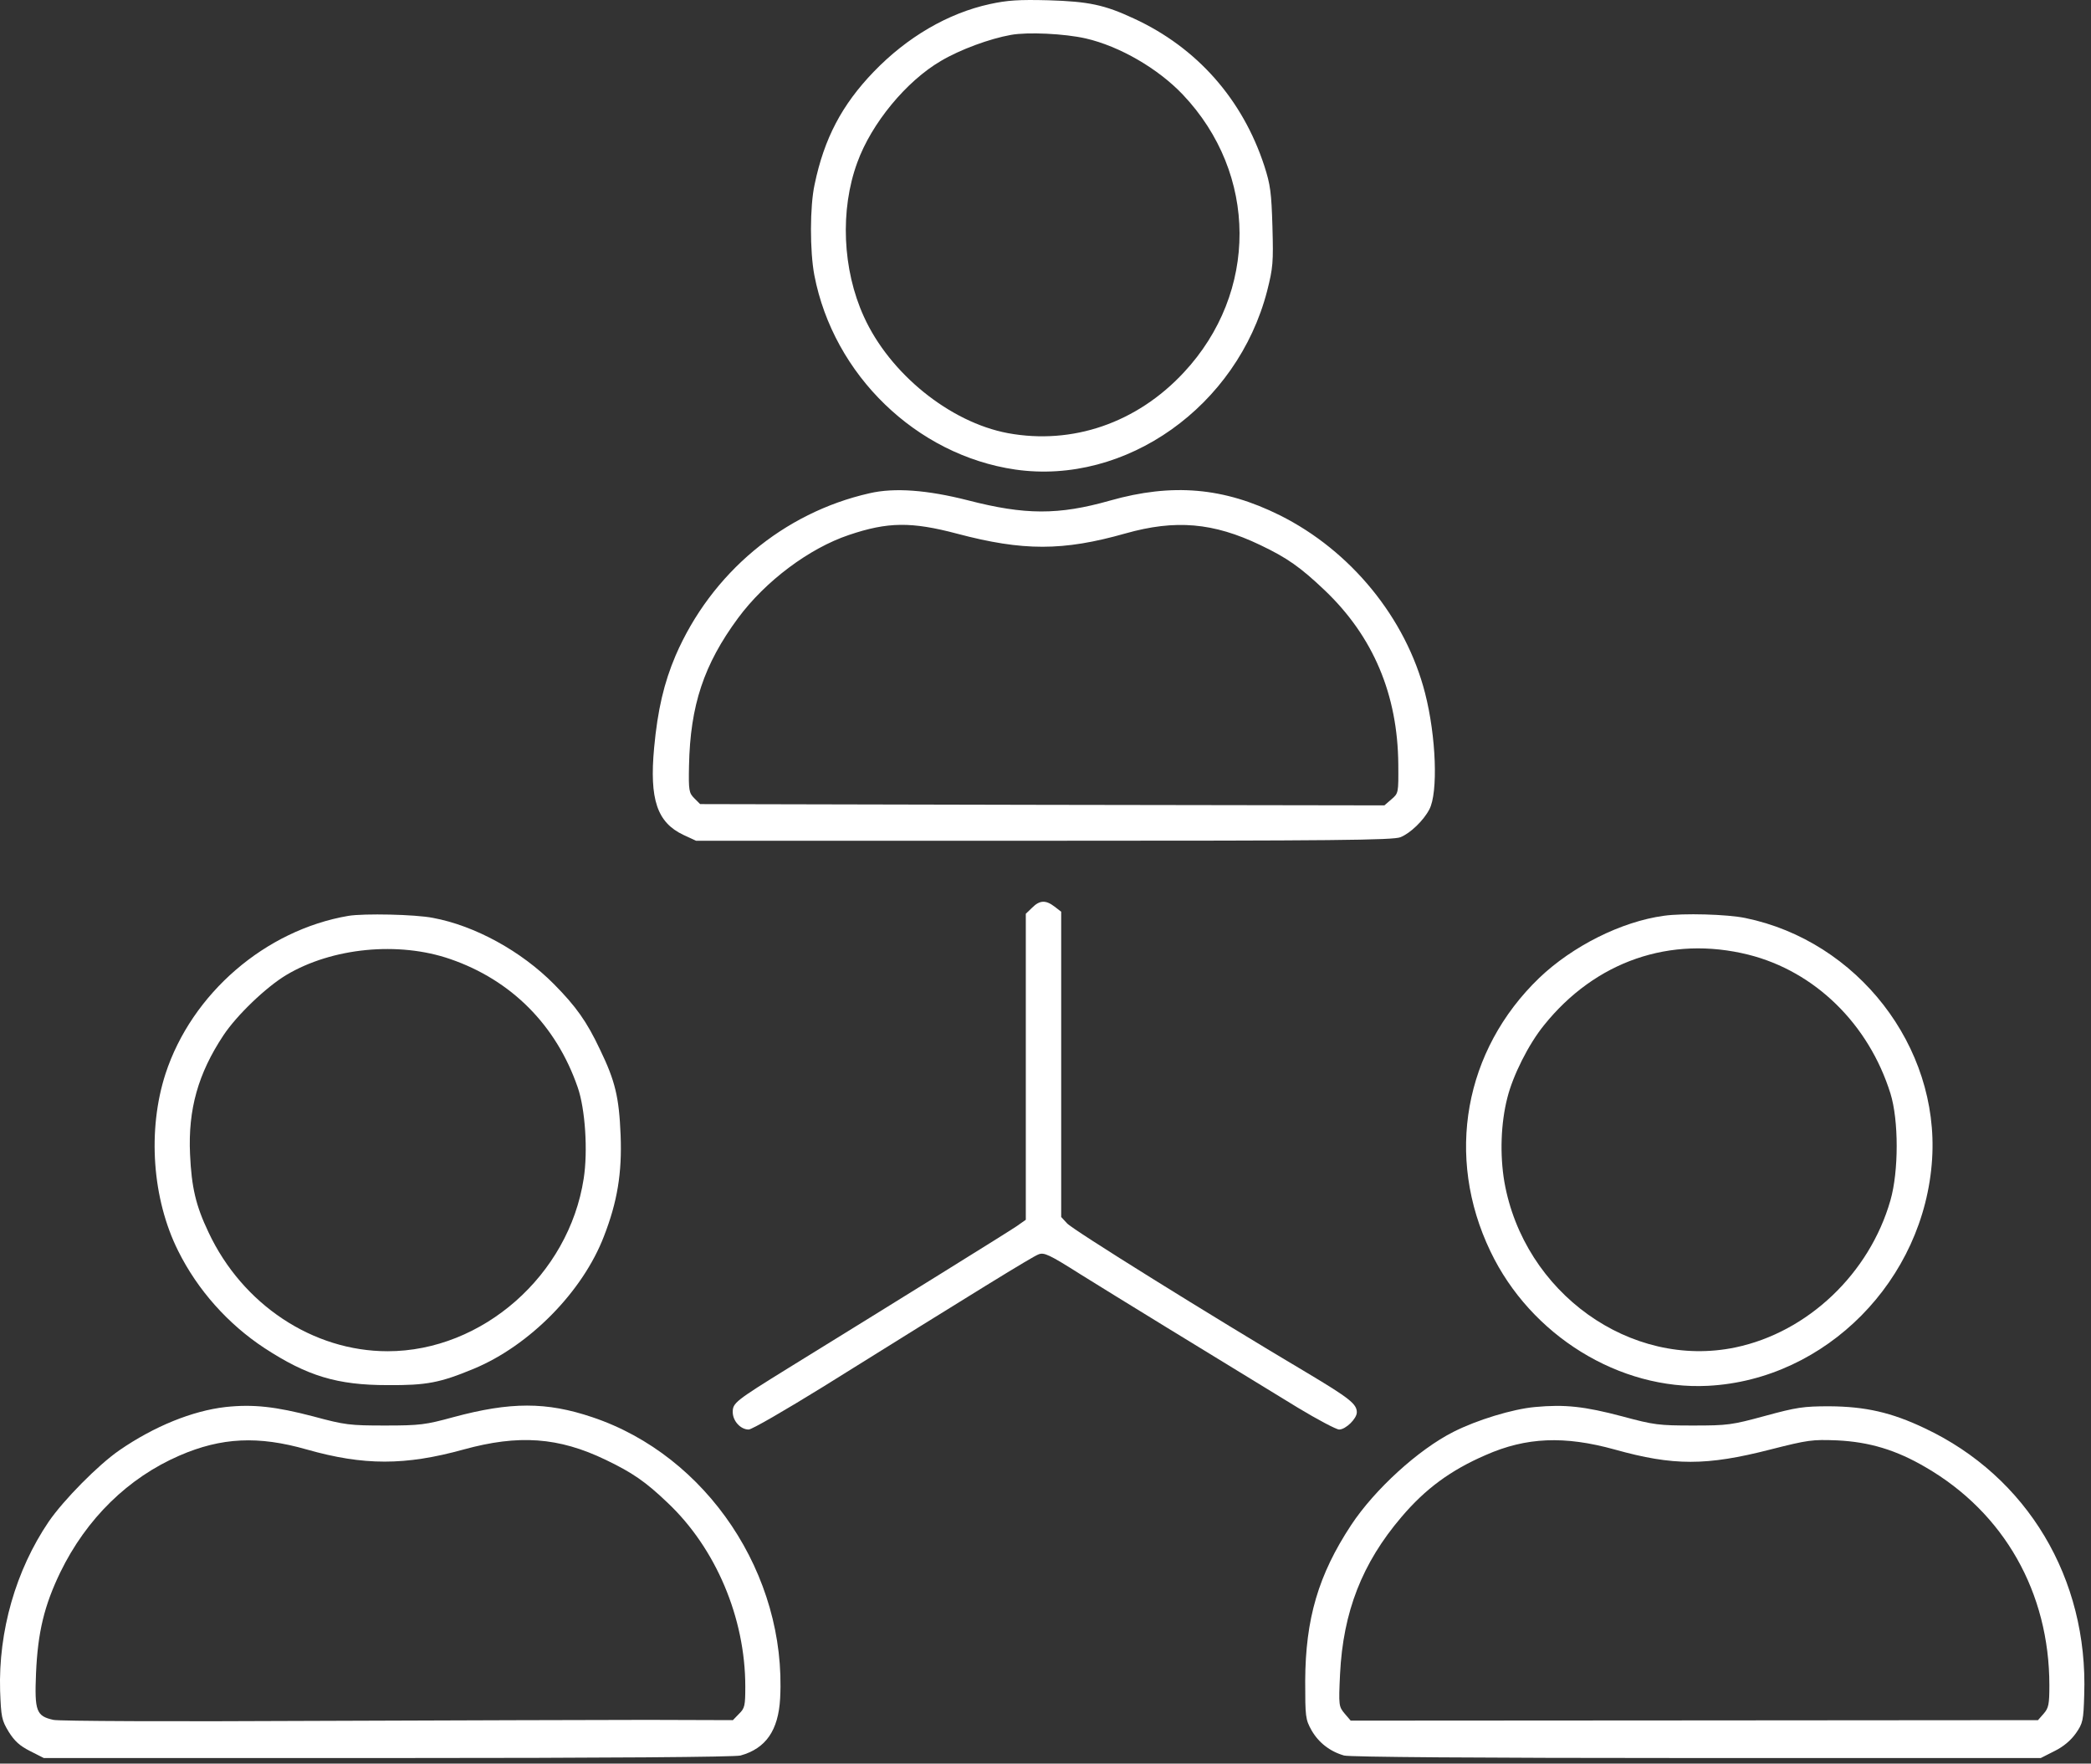
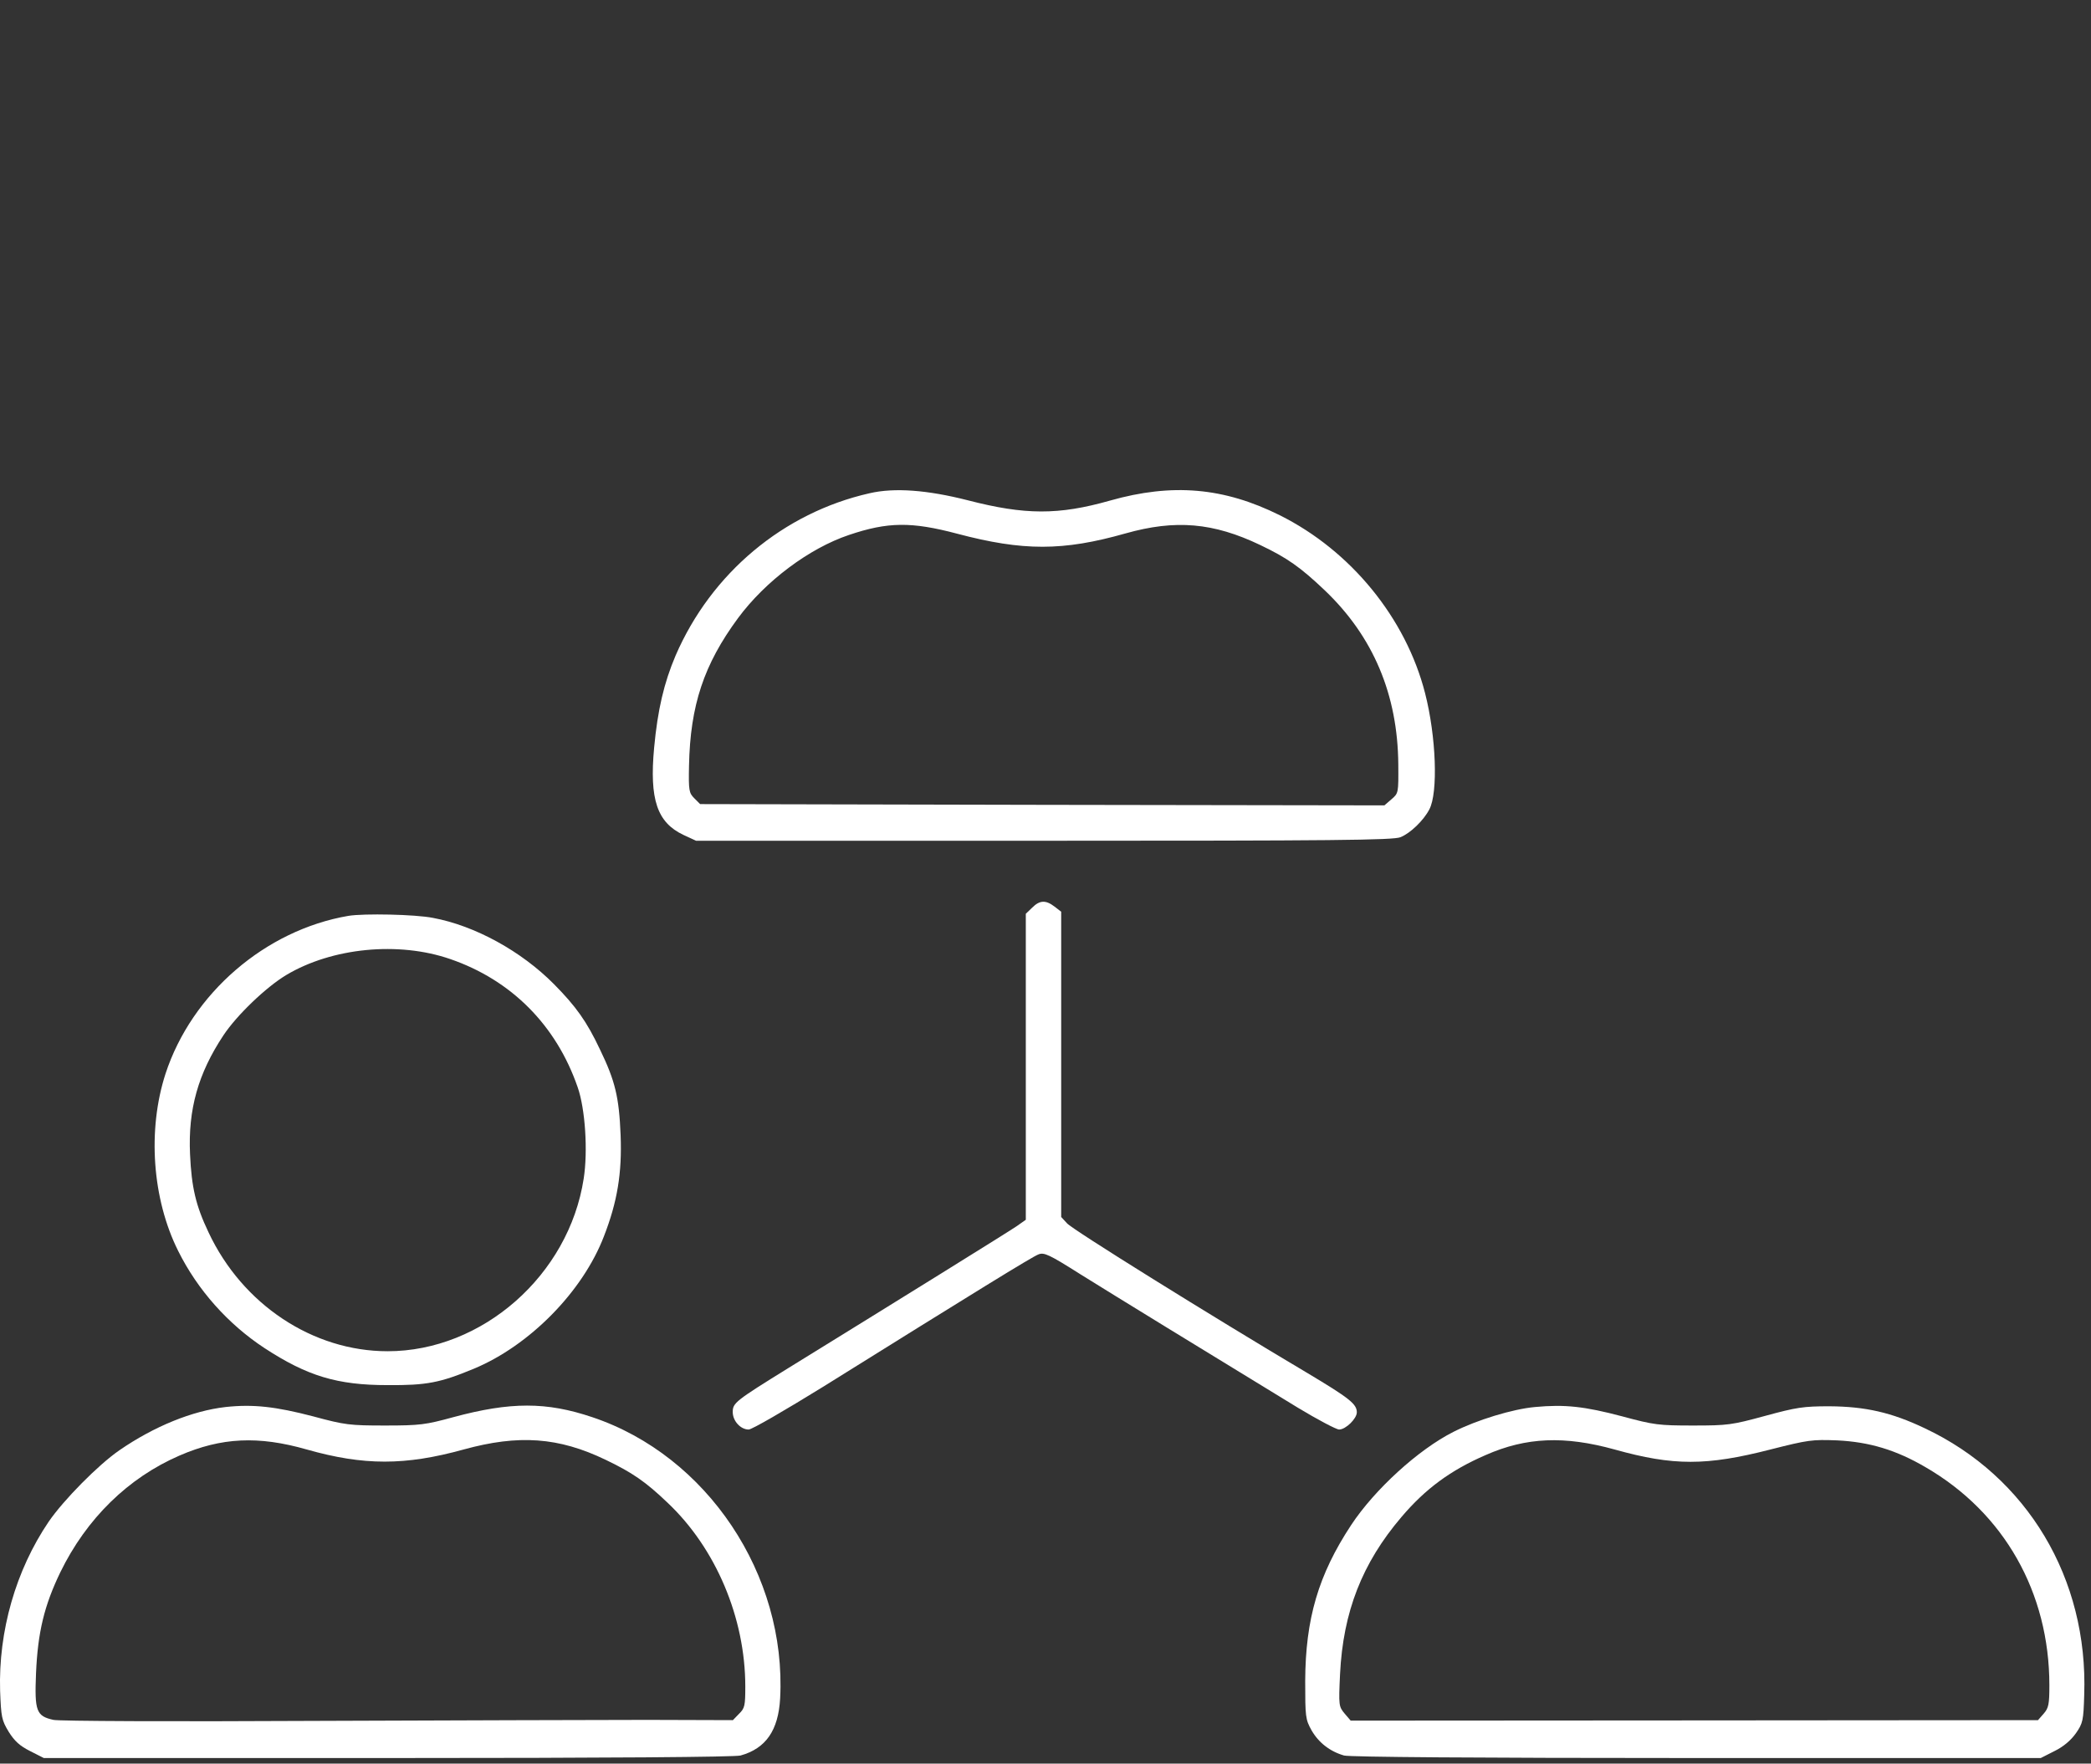
<svg xmlns="http://www.w3.org/2000/svg" viewBox="0 0 39.127 33" fill="none">
  <rect x="0" y="0" width="39.127" height="33" fill="#333333" stroke="none" />
-   <path d="M18.524 0.076C17.739 0.246 16.973 0.695 16.349 1.343C15.753 1.962 15.422 2.591 15.243 3.452C15.153 3.863 15.153 4.7 15.238 5.149C15.597 7.017 17.148 8.516 18.997 8.786C21.068 9.084 23.153 7.603 23.711 5.443C23.82 5.012 23.829 4.913 23.81 4.242C23.791 3.603 23.772 3.457 23.659 3.107C23.252 1.858 22.397 0.889 21.214 0.345C20.666 0.09 20.373 0.028 19.616 0.005C19.063 -0.009 18.85 0.005 18.524 0.076ZM20.316 0.719C20.95 0.865 21.668 1.281 22.132 1.769C23.541 3.253 23.55 5.471 22.151 6.97C21.271 7.916 20.066 8.327 18.86 8.105C17.772 7.901 16.647 6.989 16.165 5.925C15.763 5.045 15.716 3.925 16.042 3.04C16.307 2.308 16.959 1.518 17.607 1.14C17.966 0.927 18.519 0.724 18.917 0.653C19.229 0.596 19.919 0.629 20.316 0.719Z" fill="white" />
  <path d="M16.269 9.23C14.661 9.594 13.309 10.724 12.642 12.266C12.425 12.776 12.306 13.282 12.24 13.992C12.15 14.961 12.297 15.391 12.789 15.623L13.025 15.732H19.541C24.921 15.732 26.08 15.722 26.207 15.665C26.392 15.59 26.638 15.353 26.746 15.145C26.912 14.833 26.874 13.779 26.666 12.97C26.307 11.566 25.276 10.303 23.947 9.641C22.902 9.121 21.938 9.036 20.77 9.367C19.805 9.641 19.177 9.637 18.113 9.362C17.351 9.168 16.737 9.121 16.269 9.23ZM17.909 9.986C19.143 10.313 19.891 10.313 21.058 9.982C21.995 9.717 22.704 9.778 23.583 10.199C24.089 10.44 24.335 10.615 24.789 11.046C25.697 11.911 26.155 12.999 26.165 14.304C26.169 14.838 26.169 14.843 26.037 14.956L25.905 15.07L19.503 15.06L13.101 15.046L12.992 14.937C12.893 14.838 12.883 14.795 12.893 14.323C12.916 13.197 13.172 12.431 13.81 11.566C14.321 10.875 15.139 10.261 15.886 10.01C16.614 9.764 17.054 9.76 17.909 9.986Z" fill="white" />
  <path d="M19.314 16.984L19.195 17.098V19.963V22.824L19.02 22.947C18.86 23.056 16.85 24.304 14.751 25.599C13.758 26.214 13.711 26.252 13.711 26.422C13.711 26.588 13.857 26.749 14.009 26.749C14.07 26.749 14.689 26.389 15.394 25.954C18.259 24.167 19.318 23.514 19.432 23.472C19.536 23.429 19.635 23.476 20.212 23.841C20.817 24.219 22.59 25.306 24.288 26.342C24.656 26.564 25.006 26.749 25.058 26.749C25.181 26.749 25.389 26.545 25.389 26.427C25.389 26.271 25.252 26.162 24.444 25.68C22.661 24.621 20.061 23.004 19.966 22.89L19.857 22.772V19.916V17.06L19.734 16.965C19.569 16.838 19.455 16.842 19.314 16.984Z" fill="white" />
  <path d="M6.521 17.137C4.965 17.402 3.589 18.589 3.097 20.092C2.757 21.142 2.847 22.433 3.334 23.407C3.698 24.14 4.27 24.778 4.946 25.223C5.75 25.748 6.308 25.918 7.253 25.918C7.982 25.923 8.232 25.875 8.87 25.61C9.911 25.176 10.904 24.168 11.301 23.133C11.551 22.49 11.641 21.951 11.613 21.241C11.584 20.532 11.514 20.23 11.225 19.634C10.979 19.114 10.781 18.835 10.365 18.414C9.755 17.799 8.889 17.321 8.1 17.175C7.769 17.109 6.809 17.09 6.521 17.137ZM8.426 17.946C9.565 18.338 10.407 19.18 10.809 20.343C10.951 20.745 11.003 21.539 10.922 22.055C10.644 23.861 9.026 25.284 7.253 25.284C5.854 25.284 4.535 24.41 3.901 23.057C3.665 22.561 3.584 22.22 3.556 21.596C3.518 20.759 3.707 20.088 4.18 19.374C4.431 18.995 4.979 18.471 5.357 18.244C6.213 17.733 7.457 17.61 8.426 17.946Z" fill="white" />
-   <path d="M31.133 17.136C30.339 17.245 29.426 17.703 28.802 18.299C27.398 19.651 27.038 21.642 27.889 23.415C28.641 24.99 30.305 26.016 31.96 25.931C34.168 25.817 36.012 23.95 36.154 21.685C36.287 19.58 34.759 17.609 32.66 17.178C32.32 17.107 31.497 17.084 31.133 17.136ZM32.717 17.864C33.96 18.176 34.967 19.16 35.374 20.46C35.53 20.961 35.53 21.916 35.374 22.46C34.982 23.831 33.828 24.928 32.476 25.212C30.513 25.623 28.513 24.191 28.149 22.11C28.064 21.604 28.083 21.018 28.206 20.54C28.31 20.124 28.603 19.538 28.892 19.183C29.852 17.987 31.256 17.5 32.717 17.864Z" fill="white" />
  <path d="M4.22 26.328C3.6 26.399 2.886 26.688 2.234 27.137C1.837 27.411 1.189 28.068 0.91 28.475C0.295 29.383 -0.031 30.522 0.002 31.638C0.021 32.13 0.031 32.187 0.163 32.405C0.272 32.579 0.371 32.669 0.56 32.764L0.82 32.896H7.251C11.416 32.896 13.747 32.877 13.856 32.849C14.333 32.717 14.565 32.376 14.598 31.78C14.721 29.468 13.232 27.236 11.08 26.517C10.225 26.229 9.553 26.229 8.485 26.517C7.965 26.659 7.861 26.674 7.208 26.674C6.546 26.674 6.456 26.664 5.861 26.503C5.156 26.319 4.735 26.272 4.22 26.328ZM5.742 27.123C6.806 27.425 7.582 27.425 8.674 27.123C9.705 26.839 10.452 26.891 11.336 27.317C11.828 27.553 12.078 27.723 12.489 28.116C13.393 28.967 13.946 30.272 13.946 31.558C13.946 31.917 13.936 31.965 13.828 32.069L13.714 32.187L12.116 32.182C11.236 32.182 8.414 32.192 5.846 32.201C3.274 32.215 1.095 32.206 1 32.182C0.678 32.111 0.645 32.017 0.674 31.312C0.707 30.537 0.83 30.04 1.128 29.421C1.619 28.414 2.399 27.652 3.359 27.236C4.144 26.896 4.834 26.863 5.742 27.123Z" fill="white" />
  <path d="M28.721 26.328C28.305 26.366 27.638 26.569 27.198 26.792C26.541 27.123 25.723 27.87 25.283 28.536C24.669 29.468 24.428 30.291 24.423 31.454C24.423 32.125 24.428 32.173 24.541 32.376C24.674 32.608 24.886 32.773 25.151 32.849C25.26 32.877 27.591 32.896 31.756 32.896H38.187L38.447 32.764C38.612 32.683 38.75 32.565 38.844 32.433C38.976 32.244 38.986 32.192 39 31.714C39.076 29.539 37.936 27.629 36.016 26.725C35.392 26.428 34.905 26.319 34.234 26.314C33.747 26.314 33.619 26.333 33.028 26.494C32.404 26.664 32.329 26.674 31.681 26.674C31.042 26.674 30.953 26.664 30.357 26.503C29.643 26.314 29.279 26.276 28.721 26.328ZM30.215 27.123C31.312 27.43 31.931 27.43 33.127 27.123C33.837 26.943 33.908 26.934 34.376 26.952C34.981 26.981 35.482 27.132 36.031 27.454C37.501 28.305 38.348 29.799 38.348 31.535C38.348 31.894 38.333 31.96 38.243 32.064L38.135 32.187L31.704 32.192L25.274 32.196L25.161 32.064C25.052 31.932 25.047 31.917 25.075 31.326C25.132 30.163 25.487 29.25 26.225 28.385C26.674 27.856 27.146 27.51 27.799 27.227C28.56 26.891 29.274 26.863 30.215 27.123Z" fill="white" />
</svg>